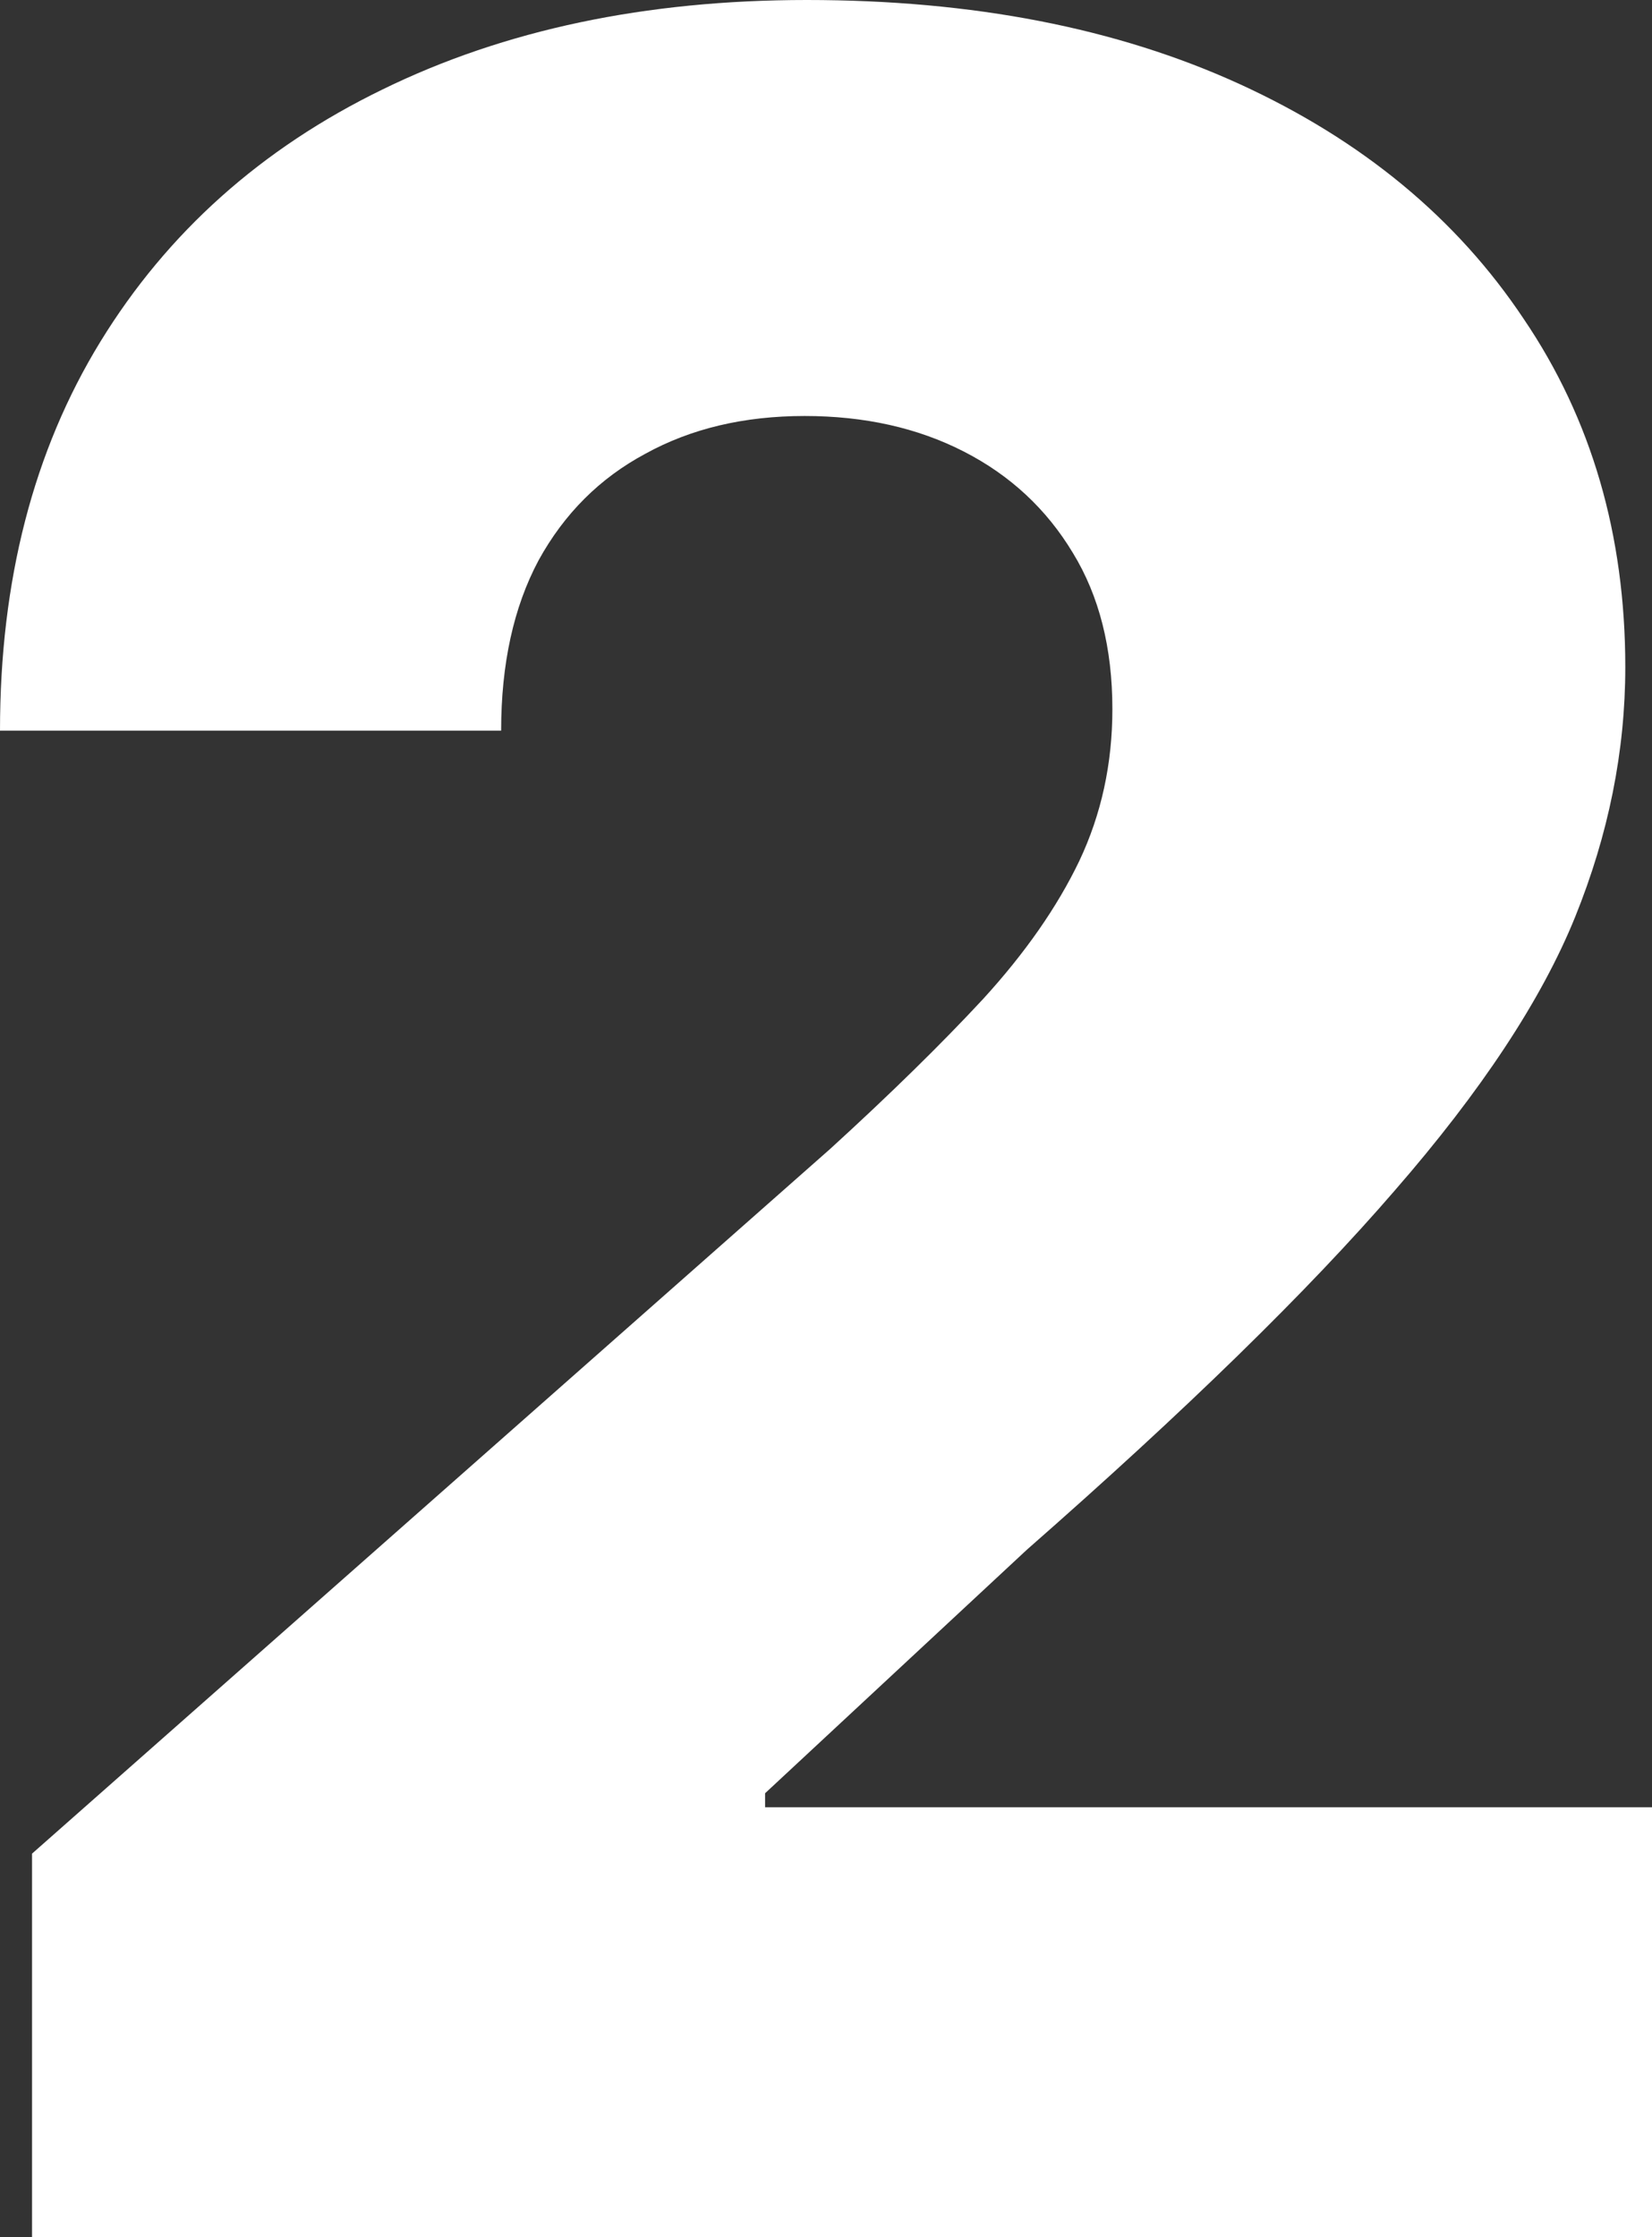
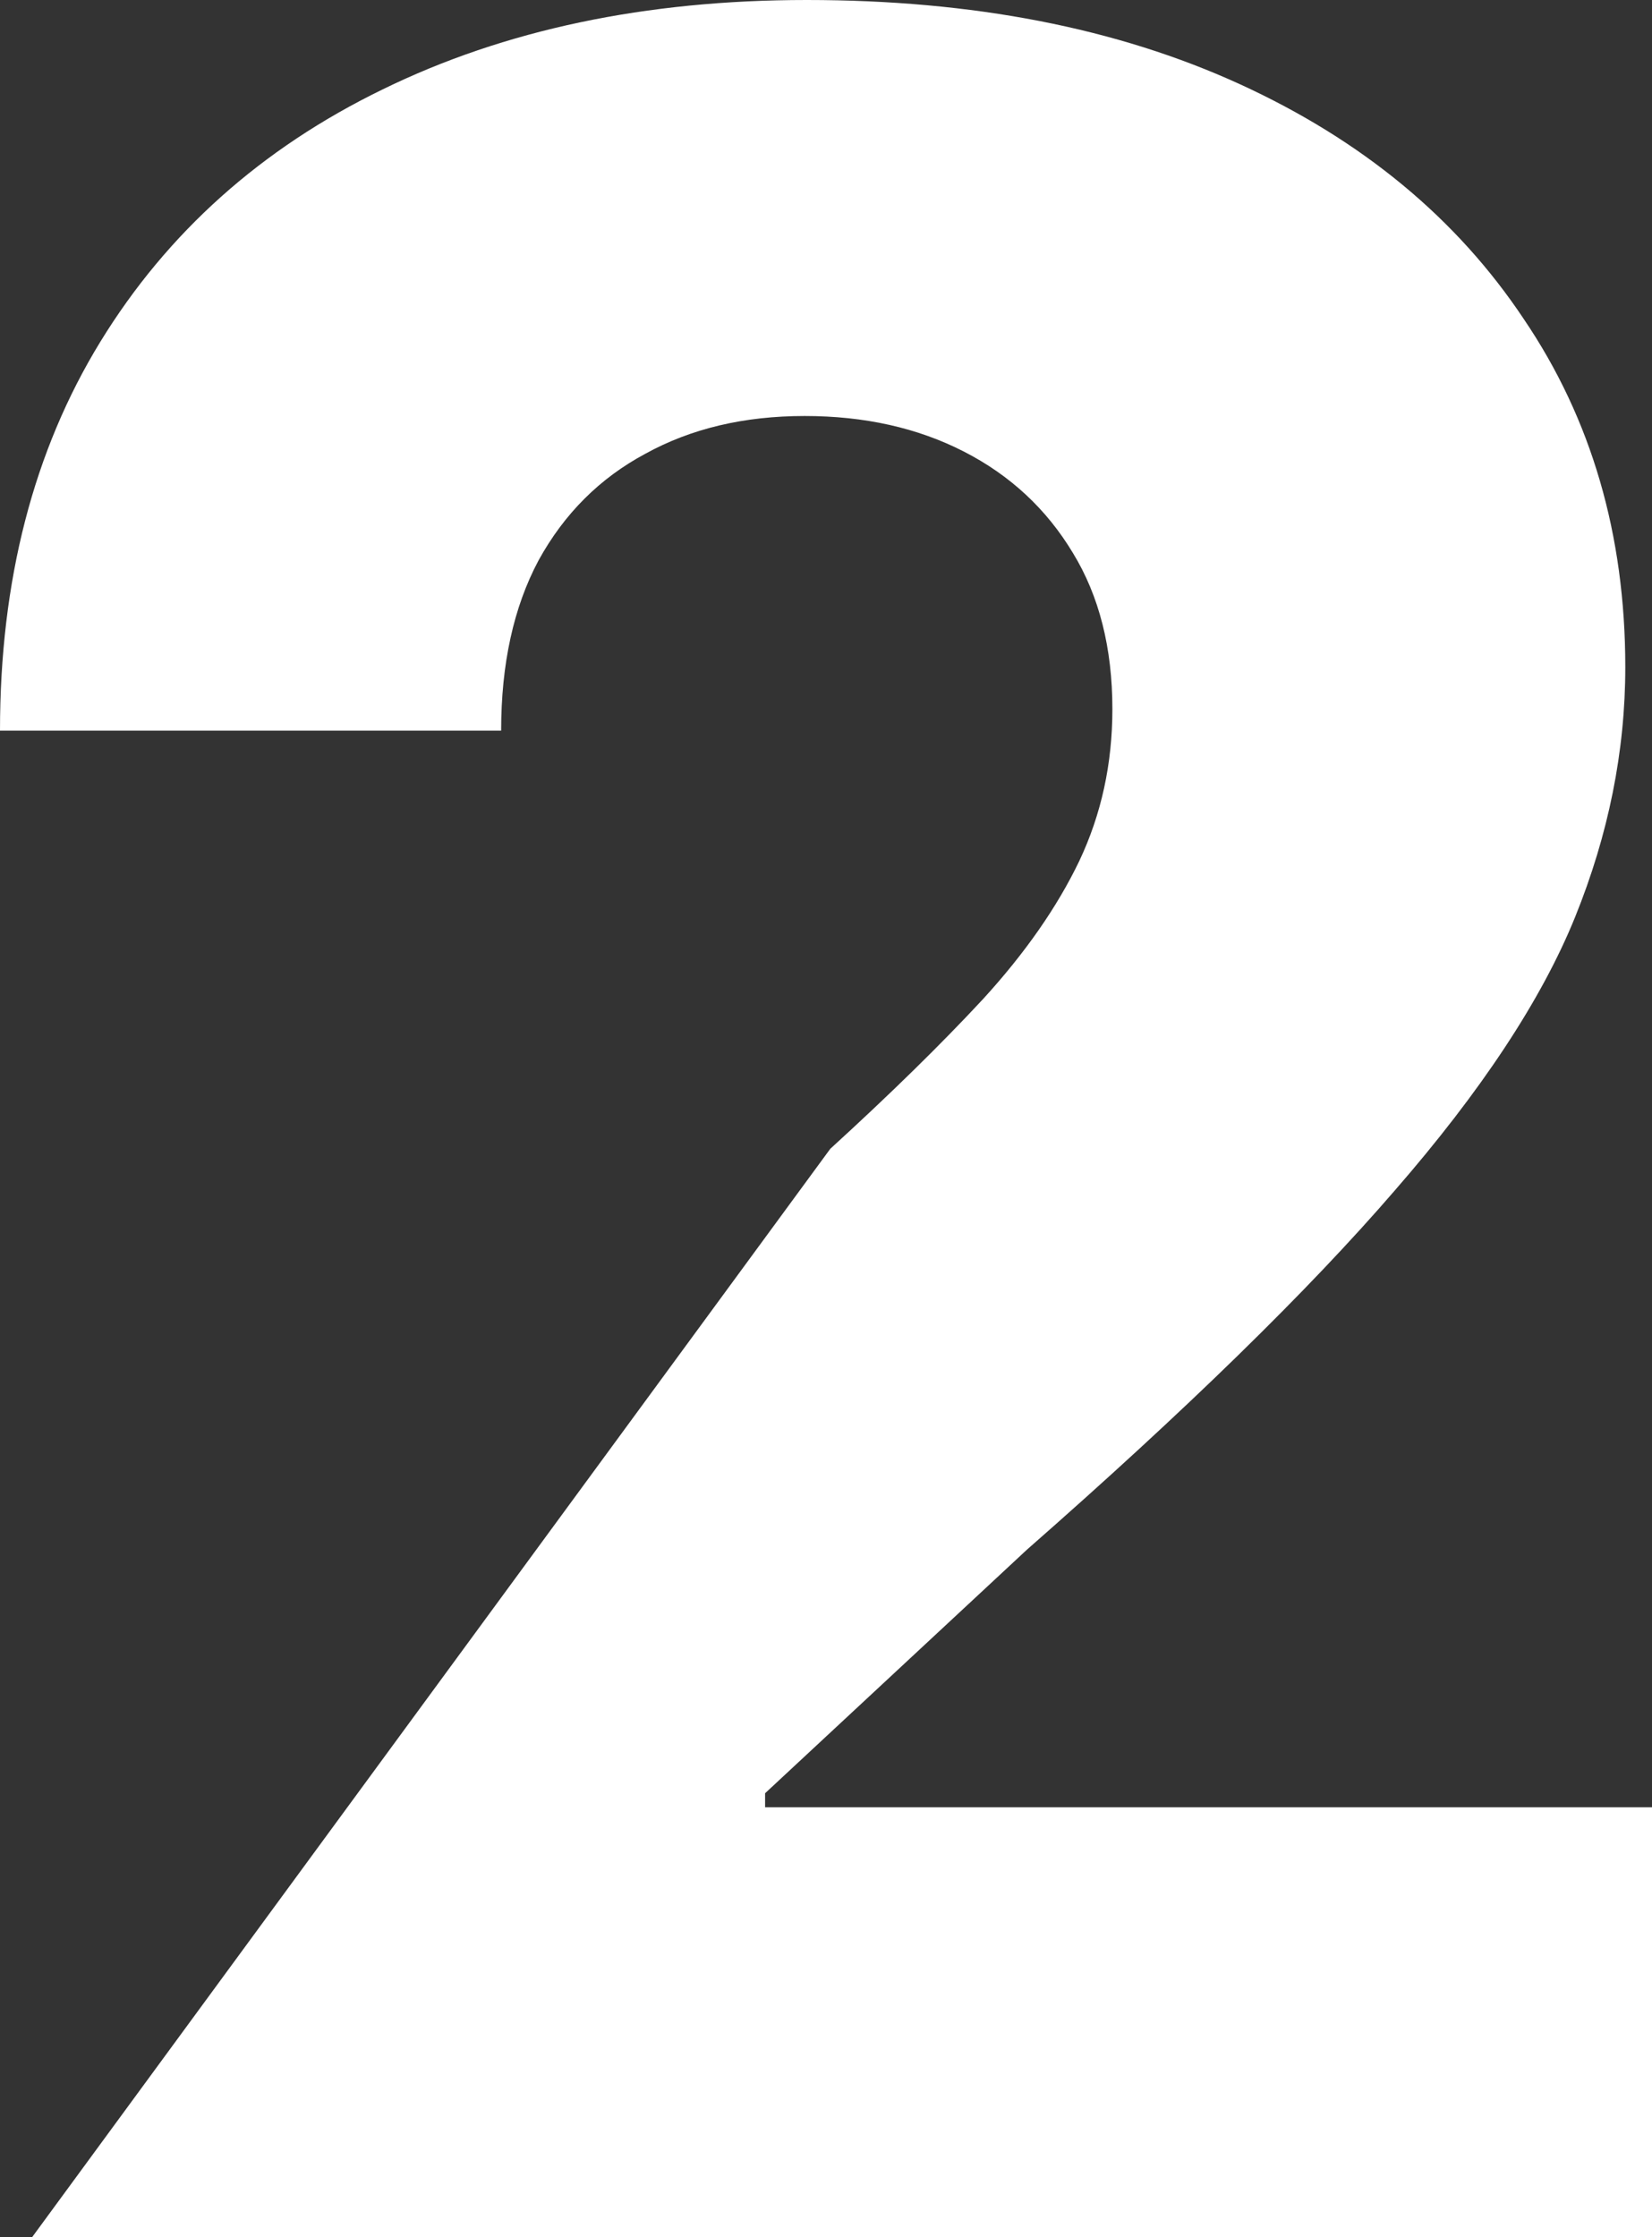
<svg xmlns="http://www.w3.org/2000/svg" width="48" height="65" viewBox="0 0 48 65" fill="none">
  <rect x="0" y="0" width="48" height="65" fill="#333333" stroke="none" />
-   <path d="M0.931 65V53.854L24.124 33.377C25.863 31.79 27.343 30.34 28.564 29.025C29.785 27.689 30.717 26.353 31.358 25.017C32 23.66 32.321 22.189 32.321 20.602C32.321 18.828 31.938 17.314 31.172 16.062C30.406 14.789 29.351 13.808 28.005 13.119C26.66 12.43 25.118 12.086 23.379 12.086C21.62 12.086 20.078 12.451 18.753 13.182C17.428 13.891 16.393 14.925 15.648 16.281C14.924 17.638 14.561 19.287 14.561 21.228H0C0 16.866 0.973 13.098 2.918 9.925C4.864 6.753 7.596 4.31 11.115 2.599C14.655 0.866 18.763 0 23.441 0C28.264 0 32.455 0.814 36.016 2.442C39.576 4.07 42.329 6.346 44.274 9.268C46.241 12.169 47.224 15.54 47.224 19.381C47.224 21.823 46.737 24.244 45.765 26.645C44.792 29.045 43.043 31.696 40.517 34.598C38.013 37.499 34.453 40.975 29.837 45.024L22.23 52.1V52.507H48V65H0.931Z" fill="white" />
+   <path d="M0.931 65L24.124 33.377C25.863 31.79 27.343 30.34 28.564 29.025C29.785 27.689 30.717 26.353 31.358 25.017C32 23.66 32.321 22.189 32.321 20.602C32.321 18.828 31.938 17.314 31.172 16.062C30.406 14.789 29.351 13.808 28.005 13.119C26.66 12.43 25.118 12.086 23.379 12.086C21.62 12.086 20.078 12.451 18.753 13.182C17.428 13.891 16.393 14.925 15.648 16.281C14.924 17.638 14.561 19.287 14.561 21.228H0C0 16.866 0.973 13.098 2.918 9.925C4.864 6.753 7.596 4.31 11.115 2.599C14.655 0.866 18.763 0 23.441 0C28.264 0 32.455 0.814 36.016 2.442C39.576 4.07 42.329 6.346 44.274 9.268C46.241 12.169 47.224 15.54 47.224 19.381C47.224 21.823 46.737 24.244 45.765 26.645C44.792 29.045 43.043 31.696 40.517 34.598C38.013 37.499 34.453 40.975 29.837 45.024L22.23 52.1V52.507H48V65H0.931Z" fill="white" />
</svg>